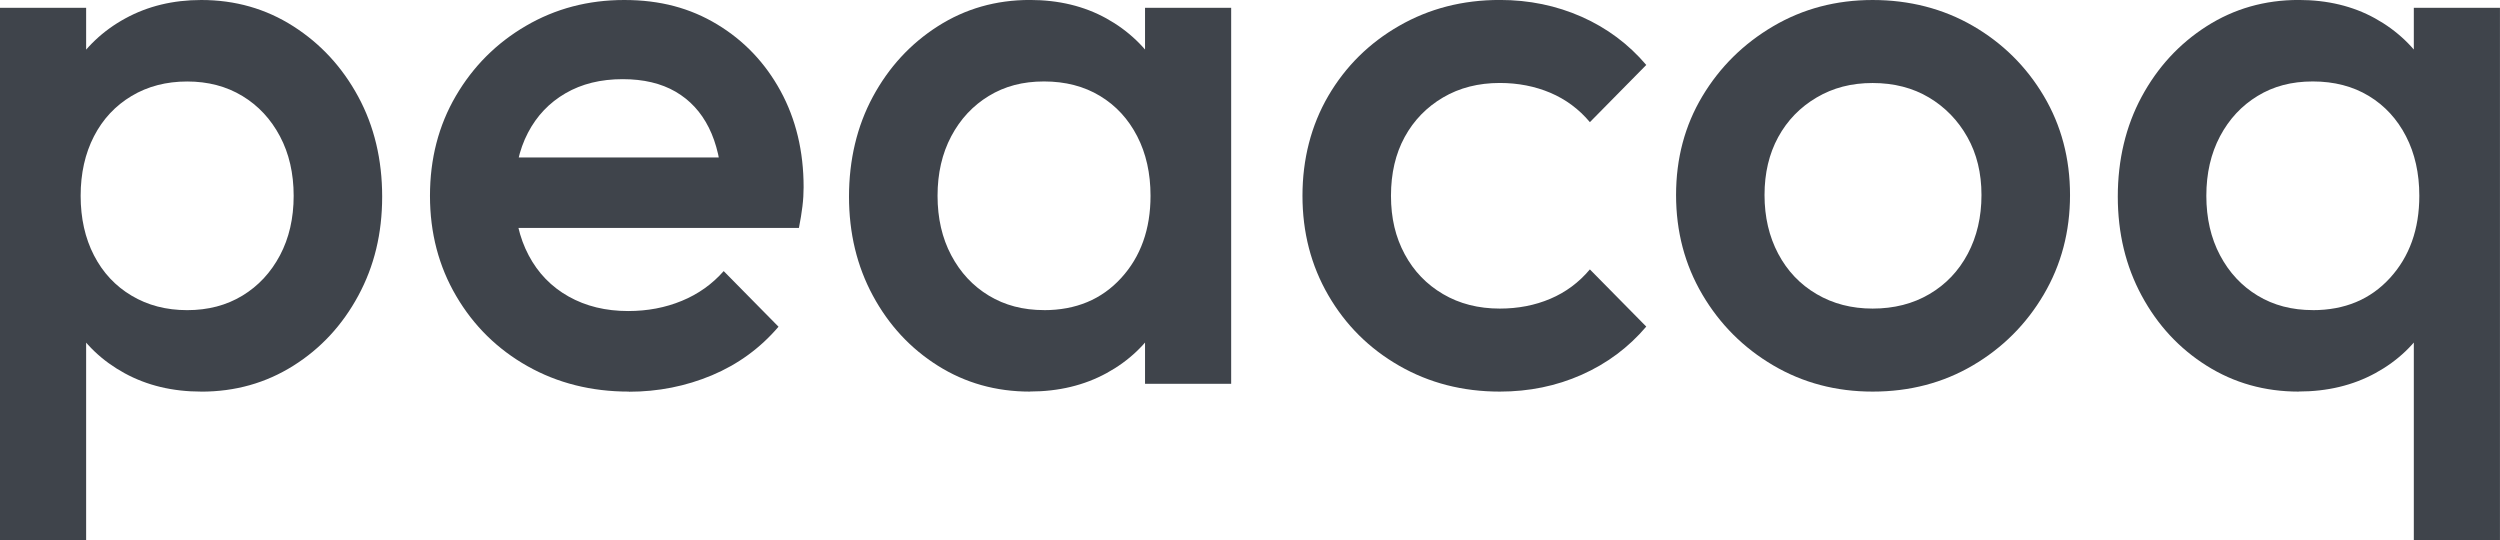
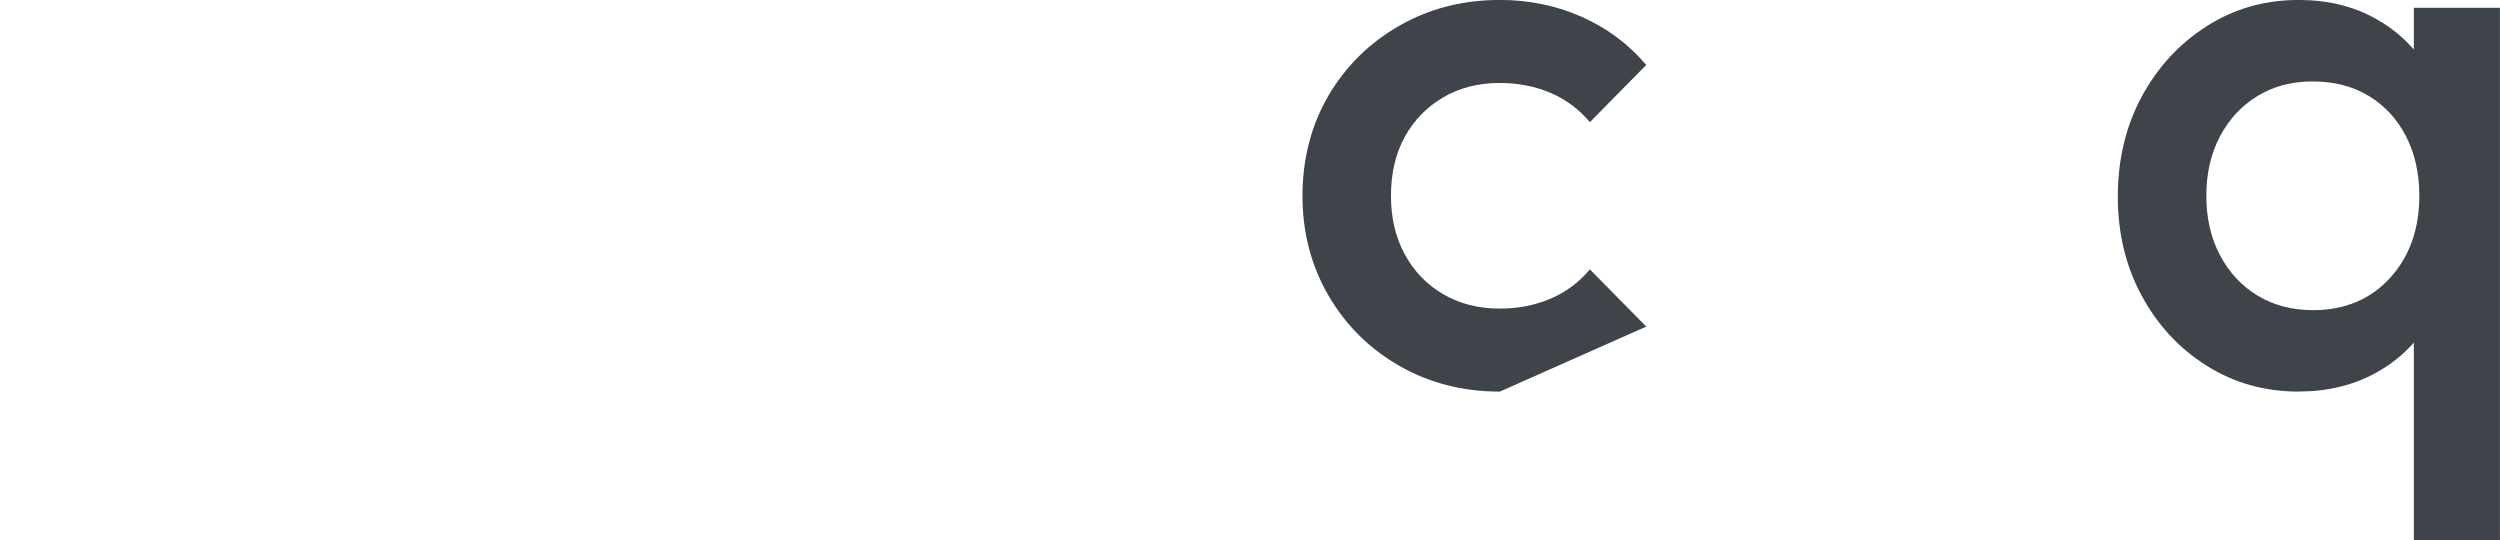
<svg xmlns="http://www.w3.org/2000/svg" id="Ebene_1" data-name="Ebene 1" viewBox="0 0 591.49 127.86">
  <defs>
    <style>      .cls-1 {        fill: #3f444b;        stroke-width: 0px;      }    </style>
  </defs>
-   <path class="cls-1" d="M0,127.86V1.85h20.38v23.9l-3.52,21.68,3.52,21.5v58.93H0ZM47.62,92.65c-6.8,0-12.85-1.45-18.16-4.36-5.31-2.9-9.48-6.88-12.51-11.95-3.03-5.06-4.54-10.81-4.54-17.23v-25.57c0-6.42,1.54-12.17,4.63-17.23,3.09-5.06,7.29-9.05,12.6-11.95C34.96,1.45,40.95,0,47.62,0c8.03,0,15.29,2.07,21.77,6.21,6.49,4.14,11.61,9.7,15.38,16.68,3.77,6.98,5.65,14.86,5.65,23.63s-1.88,16.46-5.65,23.44c-3.77,6.98-8.89,12.51-15.38,16.58-6.49,4.08-13.74,6.12-21.77,6.12ZM44.29,73.38c4.94,0,9.29-1.14,13.06-3.43,3.77-2.28,6.73-5.47,8.89-9.54,2.16-4.08,3.24-8.77,3.24-14.08s-1.08-10.01-3.24-14.08c-2.16-4.08-5.13-7.26-8.89-9.54-3.77-2.28-8.12-3.43-13.06-3.43s-9.33,1.14-13.16,3.43c-3.83,2.29-6.8,5.47-8.9,9.54-2.1,4.08-3.15,8.77-3.15,14.08s1.05,10.01,3.15,14.08c2.1,4.08,5.06,7.26,8.9,9.54,3.83,2.29,8.21,3.43,13.16,3.43Z" />
-   <path class="cls-1" d="M148.8,92.65c-8.89,0-16.89-2.01-24-6.02-7.11-4.01-12.73-9.54-16.86-16.58-4.14-7.04-6.21-14.95-6.21-23.72s2.04-16.65,6.12-23.63c4.08-6.98,9.6-12.51,16.58-16.58,6.98-4.08,14.73-6.12,23.26-6.12s15.59,1.92,21.96,5.75c6.36,3.83,11.36,9.08,15.01,15.75,3.64,6.67,5.47,14.27,5.47,22.79,0,1.48-.09,3-.28,4.54-.19,1.55-.46,3.24-.83,5.1h-73.01v-16.68h62.45l-7.6,6.67c-.25-5.43-1.3-10.01-3.15-13.71s-4.48-6.55-7.88-8.52c-3.4-1.97-7.57-2.96-12.51-2.96-5.19,0-9.7,1.11-13.53,3.34-3.83,2.22-6.8,5.34-8.89,9.36-2.1,4.02-3.15,8.8-3.15,14.36s1.11,10.44,3.34,14.64c2.22,4.2,5.37,7.44,9.45,9.73,4.08,2.29,8.77,3.43,14.08,3.43,4.57,0,8.8-.8,12.69-2.41,3.89-1.6,7.19-3.95,9.91-7.04l12.97,13.16c-4.33,5.07-9.58,8.89-15.75,11.49-6.18,2.59-12.73,3.89-19.64,3.89Z" />
-   <path class="cls-1" d="M243.67,92.65c-8.03,0-15.29-2.04-21.77-6.12-6.49-4.08-11.61-9.6-15.38-16.58-3.77-6.98-5.65-14.79-5.65-23.44s1.88-16.65,5.65-23.63c3.77-6.98,8.89-12.54,15.38-16.68,6.49-4.14,13.74-6.21,21.77-6.21,6.79,0,12.81,1.45,18.07,4.35,5.25,2.9,9.42,6.89,12.51,11.95,3.09,5.07,4.63,10.81,4.63,17.23v25.57c0,6.42-1.51,12.17-4.54,17.23-3.03,5.07-7.2,9.05-12.51,11.95-5.31,2.9-11.37,4.36-18.16,4.36ZM247.01,73.38c7.53,0,13.62-2.53,18.25-7.6,4.63-5.06,6.95-11.55,6.95-19.46,0-5.31-1.05-10.01-3.15-14.08-2.1-4.08-5.03-7.26-8.8-9.54-3.77-2.28-8.19-3.43-13.25-3.43s-9.3,1.14-13.06,3.43c-3.77,2.29-6.73,5.47-8.89,9.54-2.16,4.08-3.24,8.77-3.24,14.08s1.08,10.01,3.24,14.08c2.16,4.08,5.12,7.26,8.89,9.54,3.77,2.29,8.12,3.43,13.06,3.43ZM270.91,90.8v-23.9l3.52-21.68-3.52-21.5V1.85h20.38v88.95h-20.38Z" />
-   <path class="cls-1" d="M354.85,92.65c-8.77,0-16.71-2.04-23.81-6.12-7.11-4.08-12.69-9.64-16.77-16.68-4.08-7.04-6.11-14.88-6.11-23.53s2.04-16.65,6.11-23.63c4.08-6.98,9.67-12.51,16.77-16.58,7.1-4.08,15.04-6.12,23.81-6.12,6.92,0,13.37,1.33,19.36,3.98,5.99,2.66,11.09,6.46,15.29,11.4l-13.34,13.53c-2.59-3.09-5.72-5.4-9.36-6.95-3.65-1.54-7.63-2.32-11.95-2.32-5.07,0-9.54,1.14-13.43,3.43-3.89,2.29-6.92,5.41-9.08,9.36-2.16,3.96-3.24,8.59-3.24,13.9s1.08,9.79,3.24,13.81c2.16,4.02,5.19,7.17,9.08,9.45,3.89,2.29,8.37,3.43,13.43,3.43,4.32,0,8.31-.77,11.95-2.32,3.64-1.54,6.76-3.86,9.36-6.95l13.34,13.53c-4.2,4.94-9.3,8.74-15.29,11.4-5.99,2.66-12.45,3.98-19.36,3.98Z" />
-   <path class="cls-1" d="M443.06,92.65c-8.65,0-16.49-2.07-23.53-6.21-7.04-4.14-12.63-9.73-16.77-16.77-4.14-7.04-6.21-14.88-6.21-23.53s2.07-16.43,6.21-23.35c4.14-6.92,9.73-12.44,16.77-16.58,7.04-4.14,14.88-6.21,23.53-6.21s16.68,2.04,23.72,6.12c7.04,4.08,12.63,9.61,16.77,16.58,4.14,6.98,6.21,14.8,6.21,23.44s-2.07,16.49-6.21,23.53c-4.14,7.04-9.73,12.63-16.77,16.77-7.04,4.14-14.95,6.21-23.72,6.21ZM443.06,73.01c5.06,0,9.54-1.14,13.43-3.43,3.89-2.28,6.92-5.47,9.08-9.54,2.16-4.08,3.24-8.71,3.24-13.9s-1.11-9.76-3.34-13.71c-2.22-3.95-5.25-7.07-9.08-9.36-3.83-2.28-8.28-3.43-13.34-3.43s-9.36,1.14-13.25,3.43c-3.89,2.29-6.92,5.41-9.08,9.36-2.16,3.96-3.24,8.52-3.24,13.71s1.08,9.82,3.24,13.9c2.16,4.08,5.19,7.26,9.08,9.54,3.89,2.29,8.31,3.43,13.25,3.43Z" />
+   <path class="cls-1" d="M354.85,92.65c-8.77,0-16.71-2.04-23.81-6.12-7.11-4.08-12.69-9.64-16.77-16.68-4.08-7.04-6.11-14.88-6.11-23.53s2.04-16.65,6.11-23.63c4.08-6.98,9.67-12.51,16.77-16.58,7.1-4.08,15.04-6.12,23.81-6.12,6.92,0,13.37,1.33,19.36,3.98,5.99,2.66,11.09,6.46,15.29,11.4l-13.34,13.53c-2.59-3.09-5.72-5.4-9.36-6.95-3.65-1.54-7.63-2.32-11.95-2.32-5.07,0-9.54,1.14-13.43,3.43-3.89,2.29-6.92,5.41-9.08,9.36-2.16,3.96-3.24,8.59-3.24,13.9s1.08,9.79,3.24,13.81c2.16,4.02,5.19,7.17,9.08,9.45,3.89,2.29,8.37,3.43,13.43,3.43,4.32,0,8.31-.77,11.95-2.32,3.64-1.54,6.76-3.86,9.36-6.95l13.34,13.53Z" />
  <path class="cls-1" d="M543.86,92.65c-8.03,0-15.29-2.04-21.77-6.12-6.49-4.08-11.61-9.6-15.38-16.58-3.77-6.98-5.65-14.79-5.65-23.44s1.88-16.65,5.65-23.63c3.77-6.98,8.89-12.54,15.38-16.68,6.49-4.14,13.74-6.21,21.77-6.21,6.79,0,12.82,1.45,18.07,4.35,5.25,2.9,9.42,6.89,12.51,11.95,3.09,5.07,4.63,10.81,4.63,17.23v25.57c0,6.42-1.51,12.17-4.54,17.23-3.03,5.07-7.2,9.05-12.51,11.95-5.31,2.9-11.37,4.36-18.16,4.36ZM547.2,73.38c7.53,0,13.62-2.53,18.25-7.6,4.63-5.06,6.95-11.55,6.95-19.46,0-5.31-1.05-10.01-3.15-14.08-2.1-4.08-5.04-7.26-8.8-9.54-3.77-2.28-8.19-3.43-13.25-3.43s-9.3,1.14-13.06,3.43c-3.77,2.29-6.73,5.47-8.89,9.54-2.16,4.08-3.24,8.77-3.24,14.08s1.08,10.01,3.24,14.08c2.16,4.08,5.12,7.26,8.89,9.54,3.77,2.29,8.12,3.43,13.06,3.43ZM571.1,127.86v-58.93l3.52-21.5-3.52-21.68V1.85h20.38v126.01h-20.38Z" />
</svg>